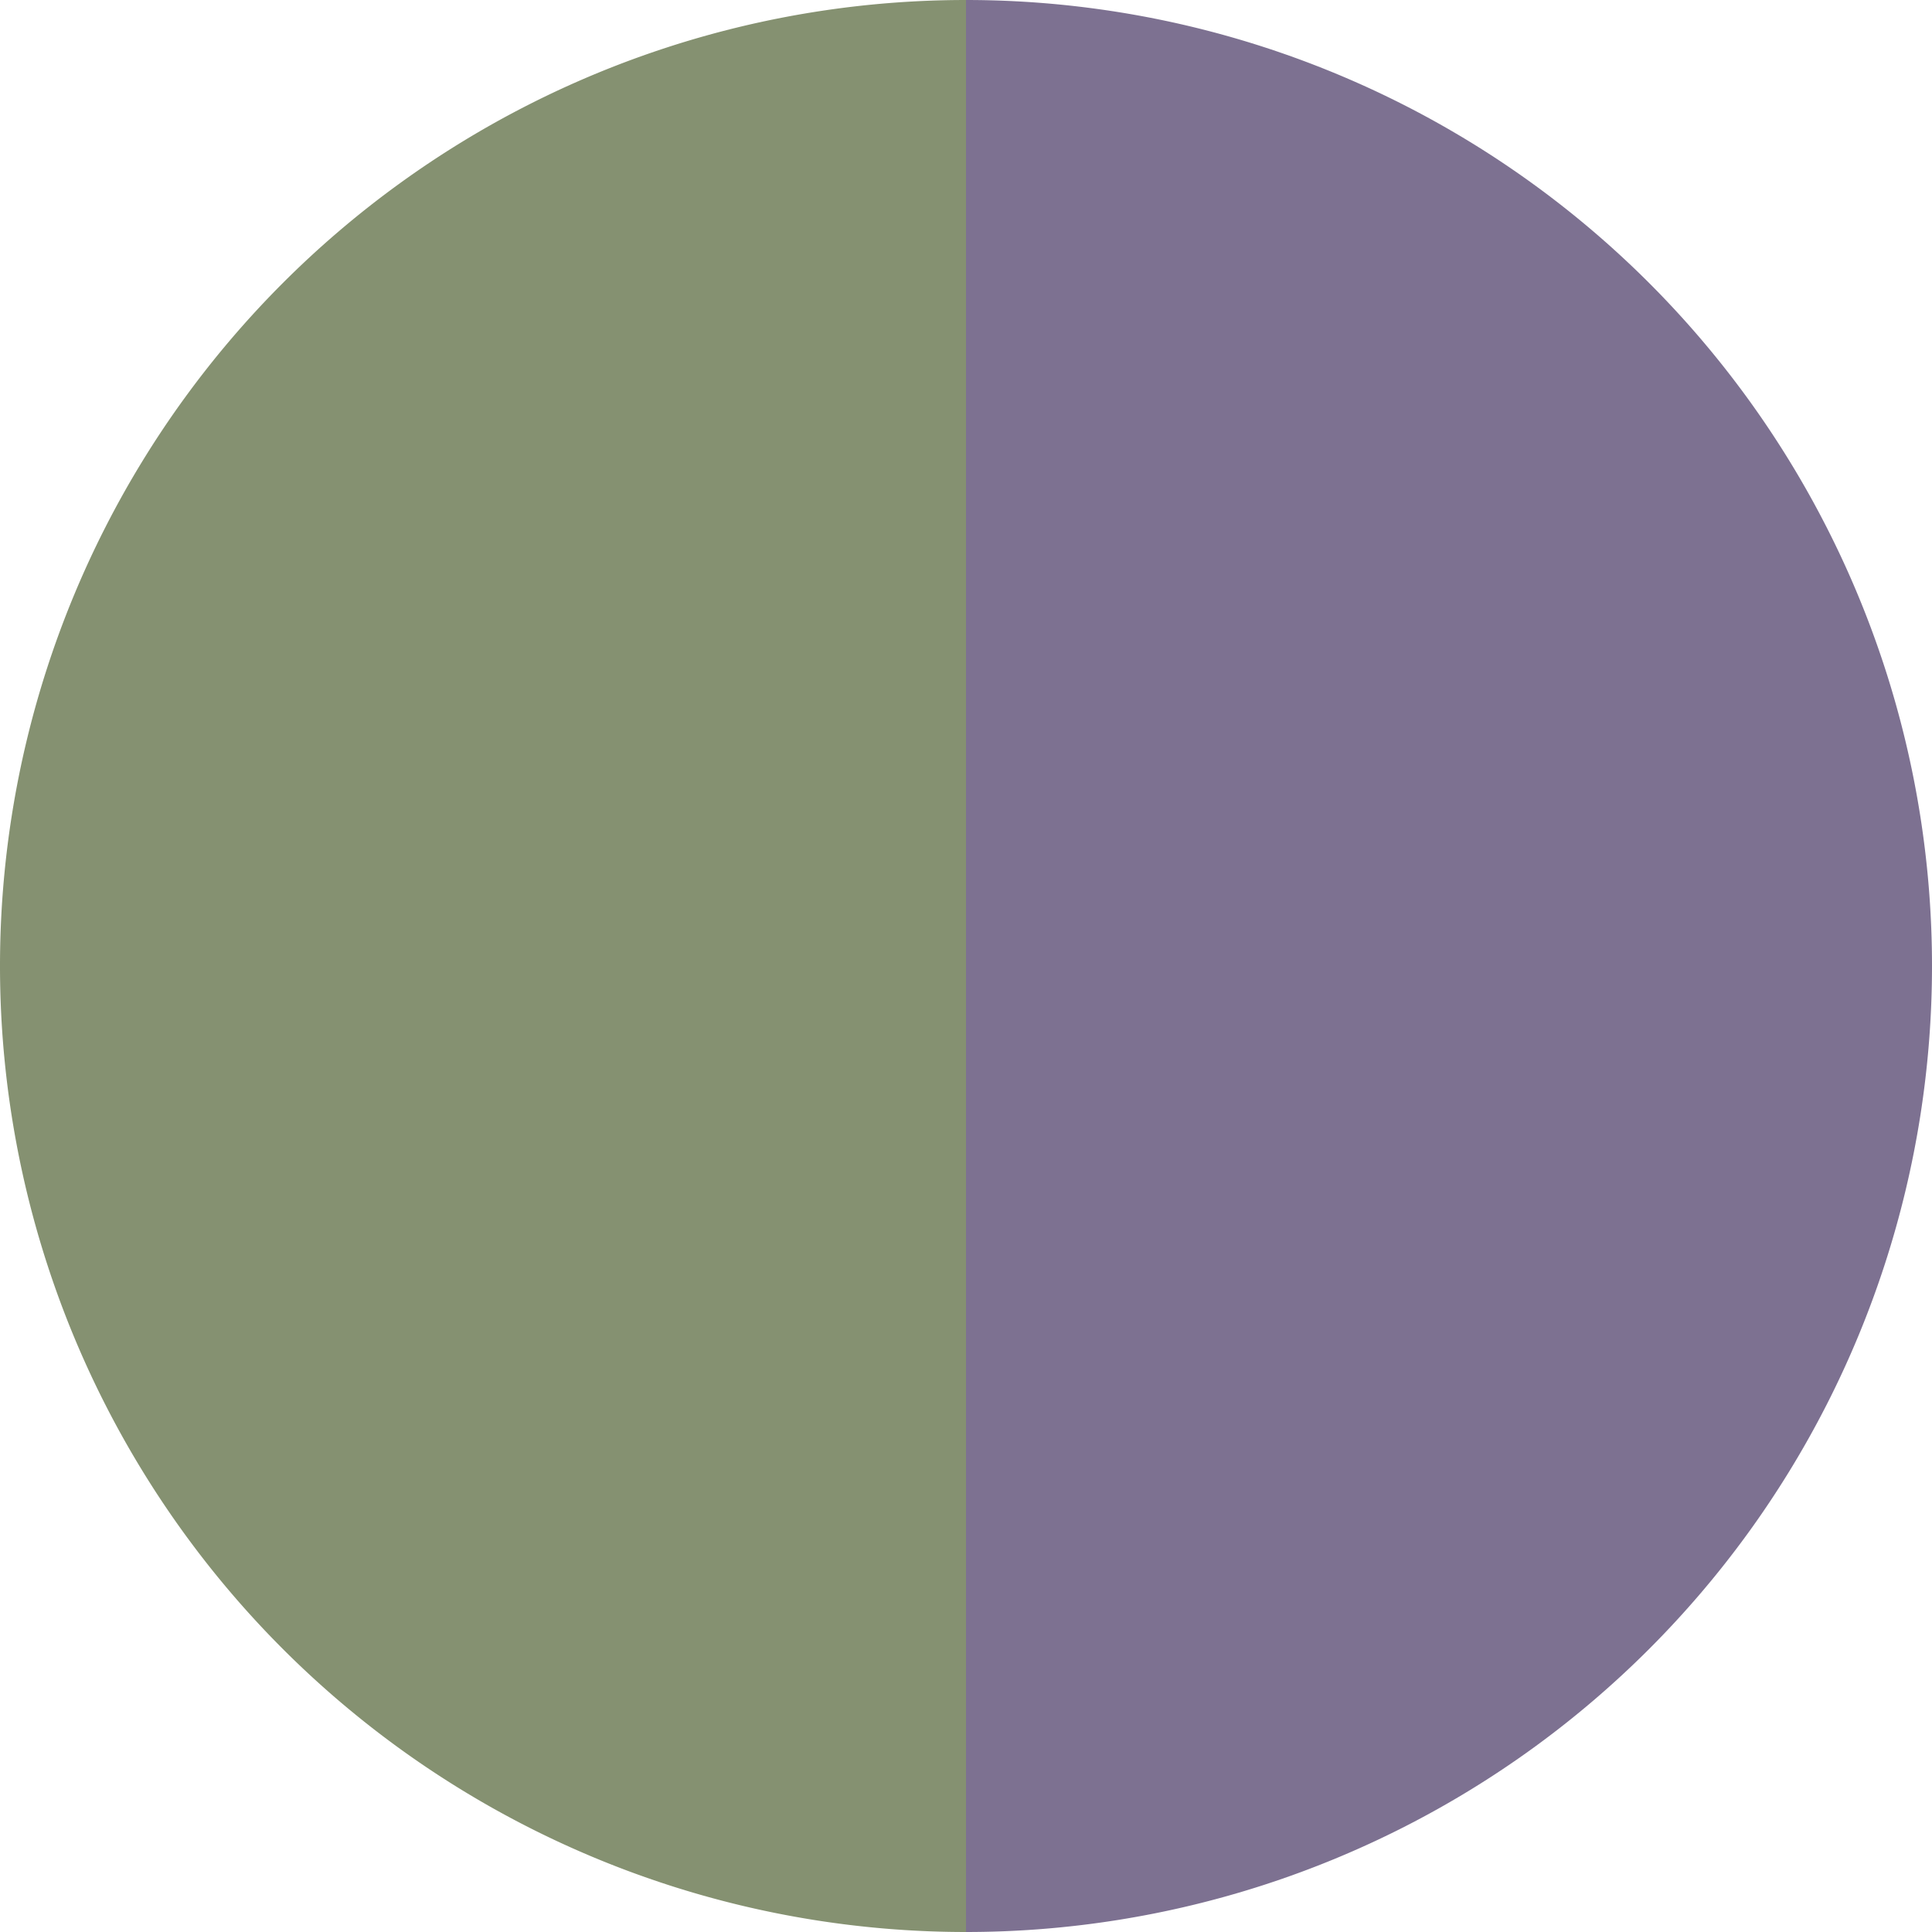
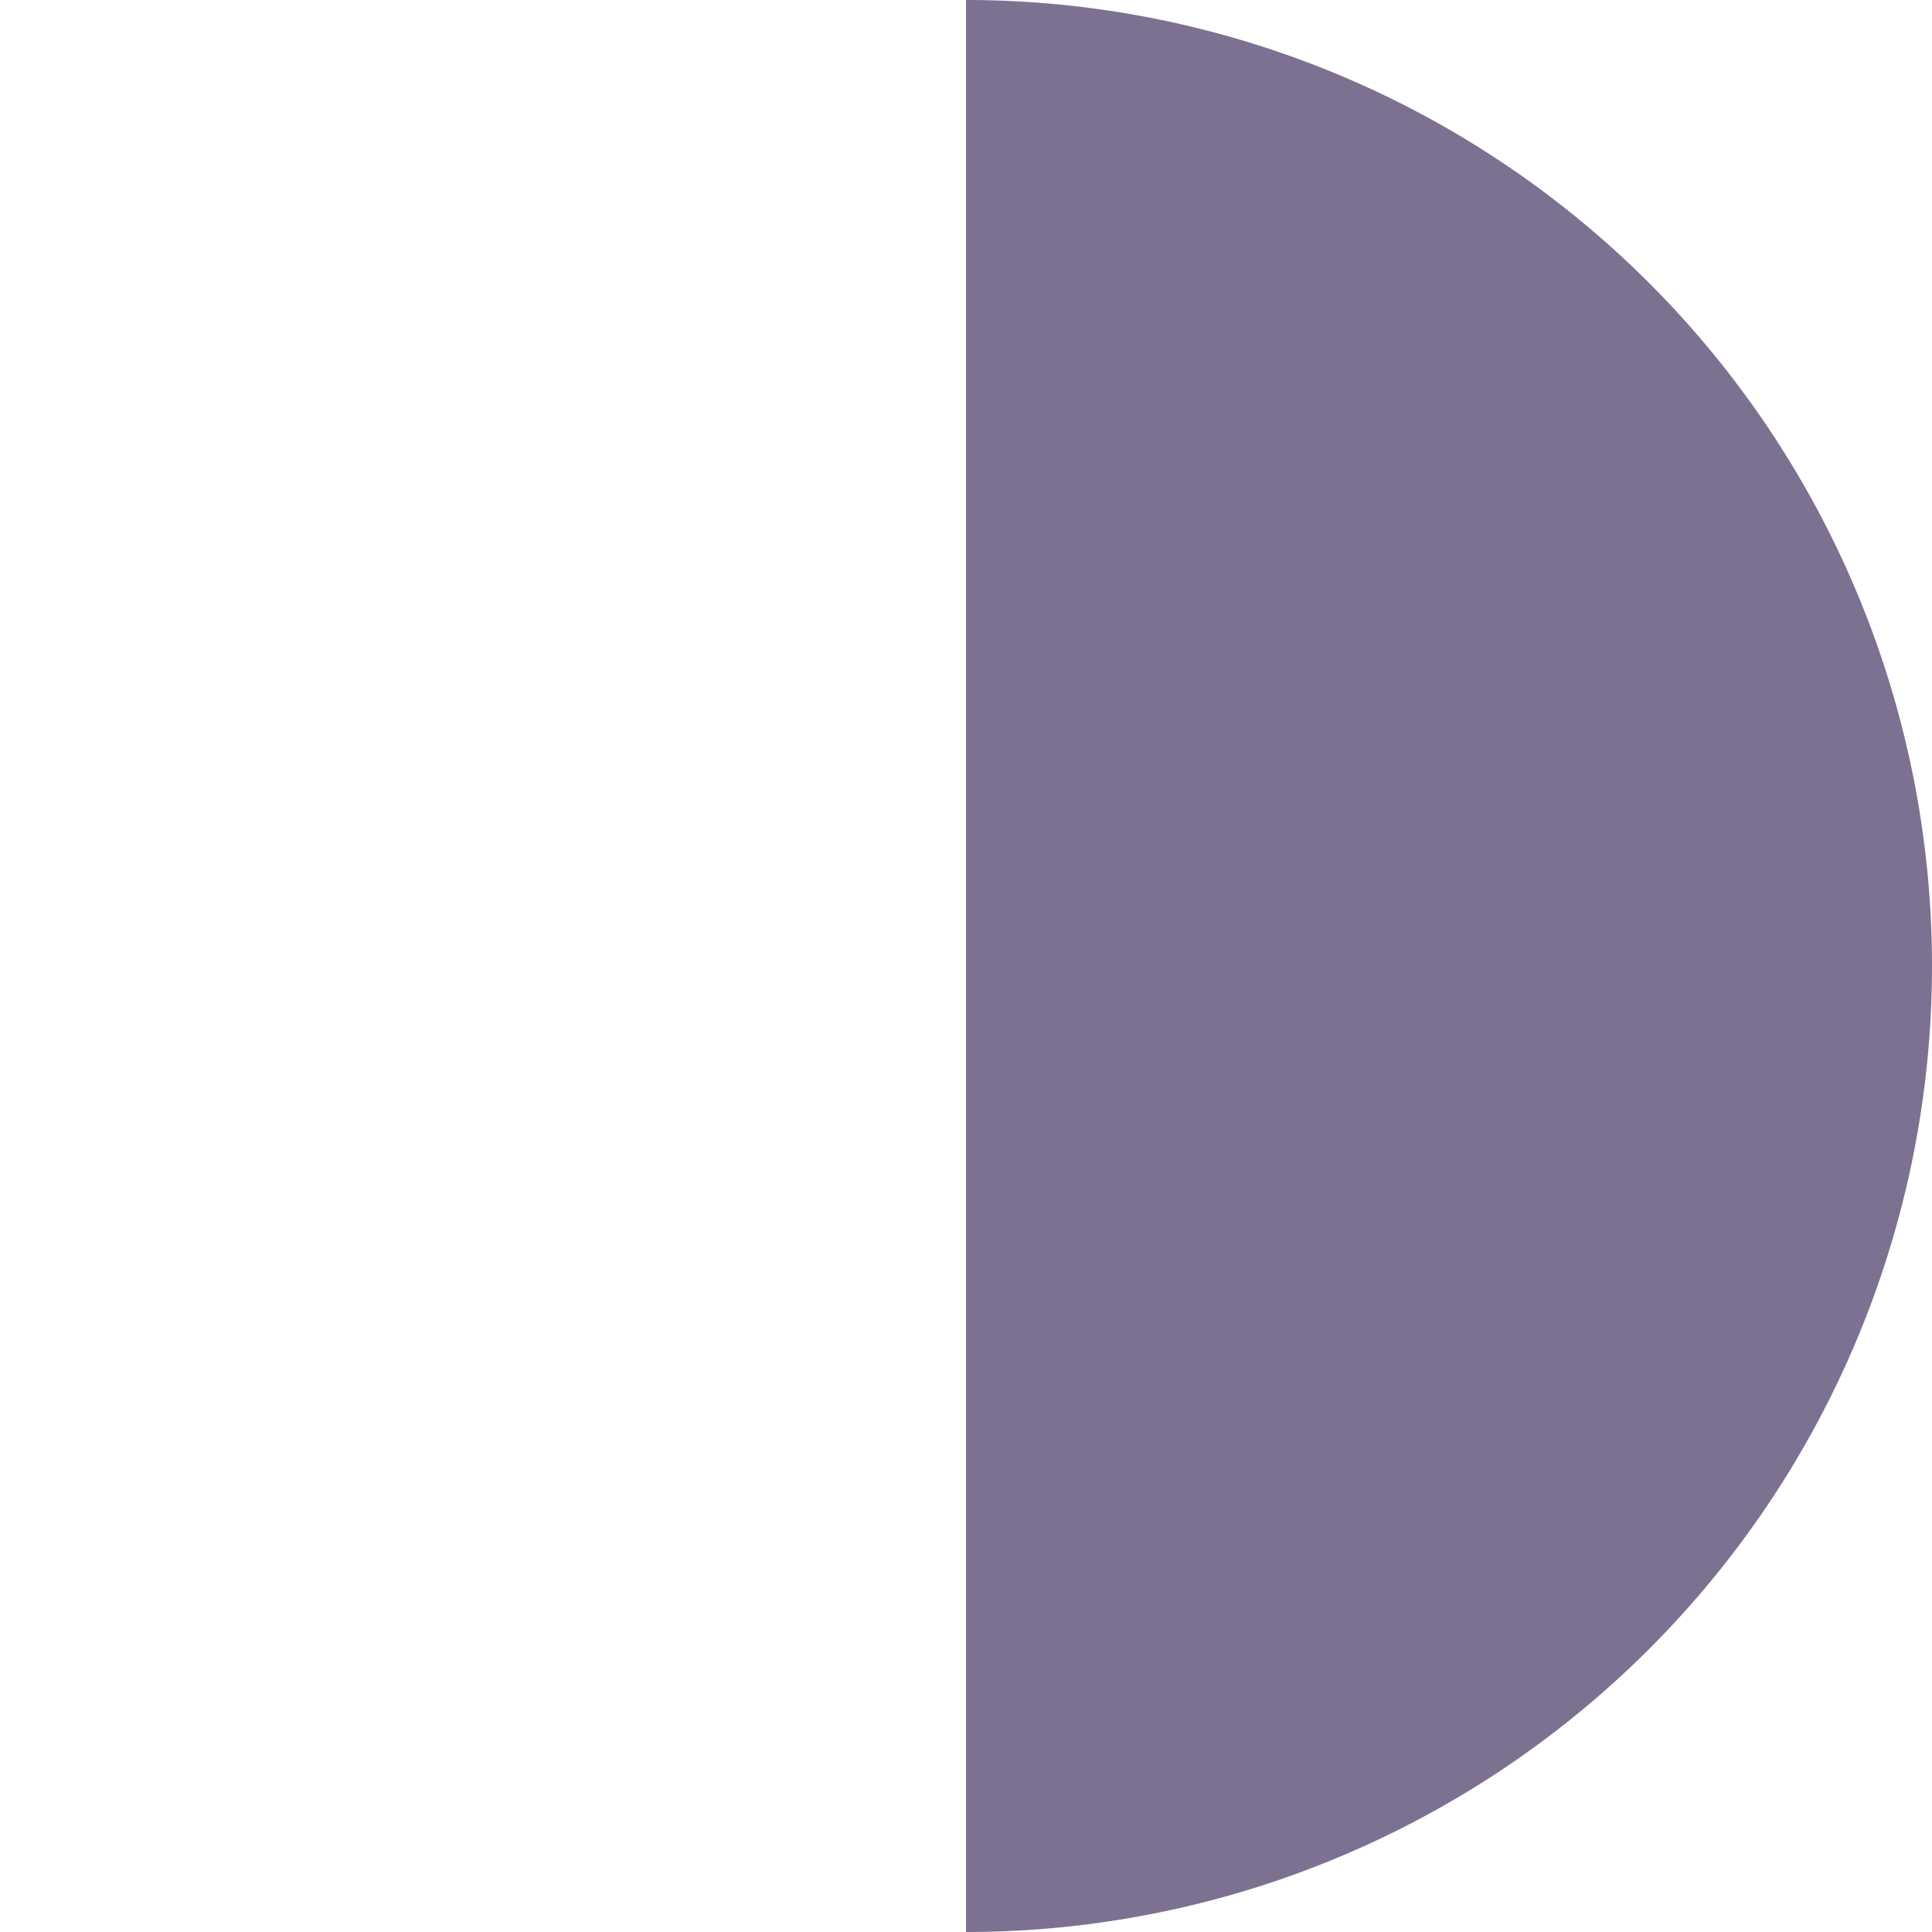
<svg xmlns="http://www.w3.org/2000/svg" width="500" height="500" viewBox="-1 -1 2 2">
  <path d="M 0 -1               A 1,1 0 0,1 0 1             L 0,0              z" fill="#7d7191" />
-   <path d="M 0 1               A 1,1 0 0,1 -0 -1             L 0,0              z" fill="#859171" />
</svg>